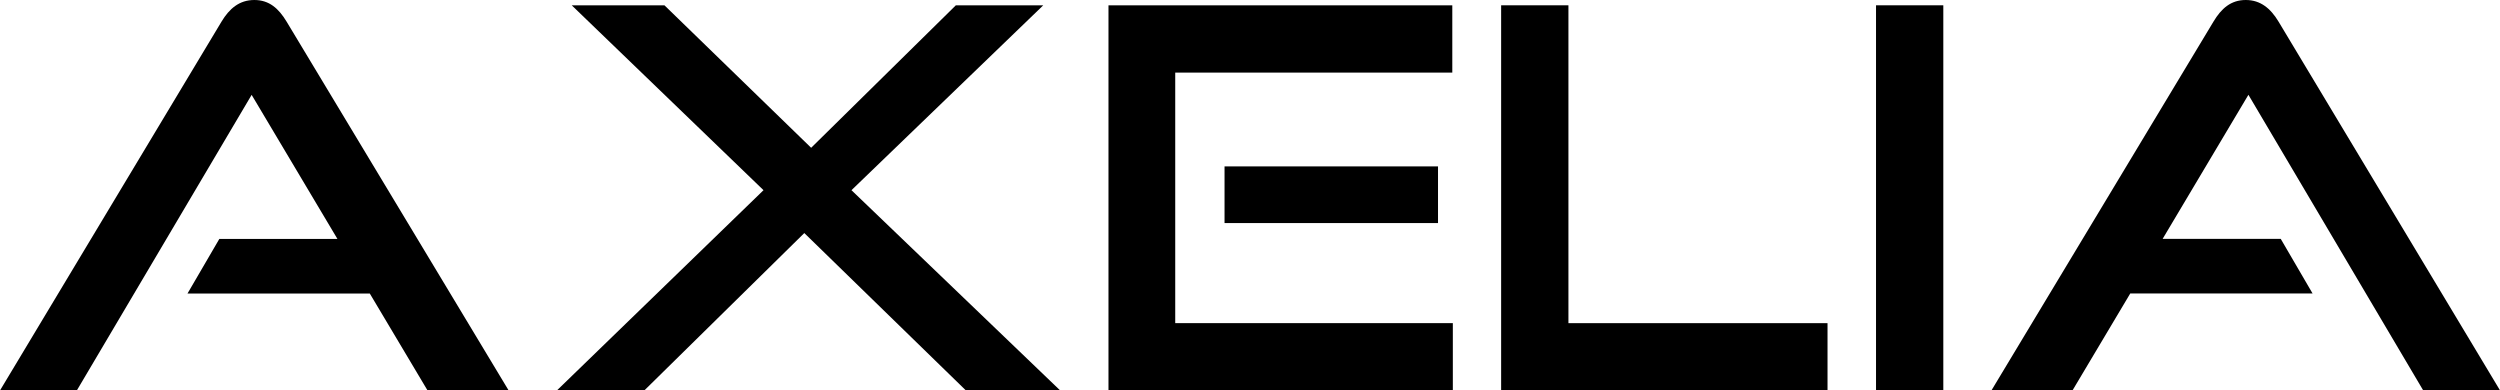
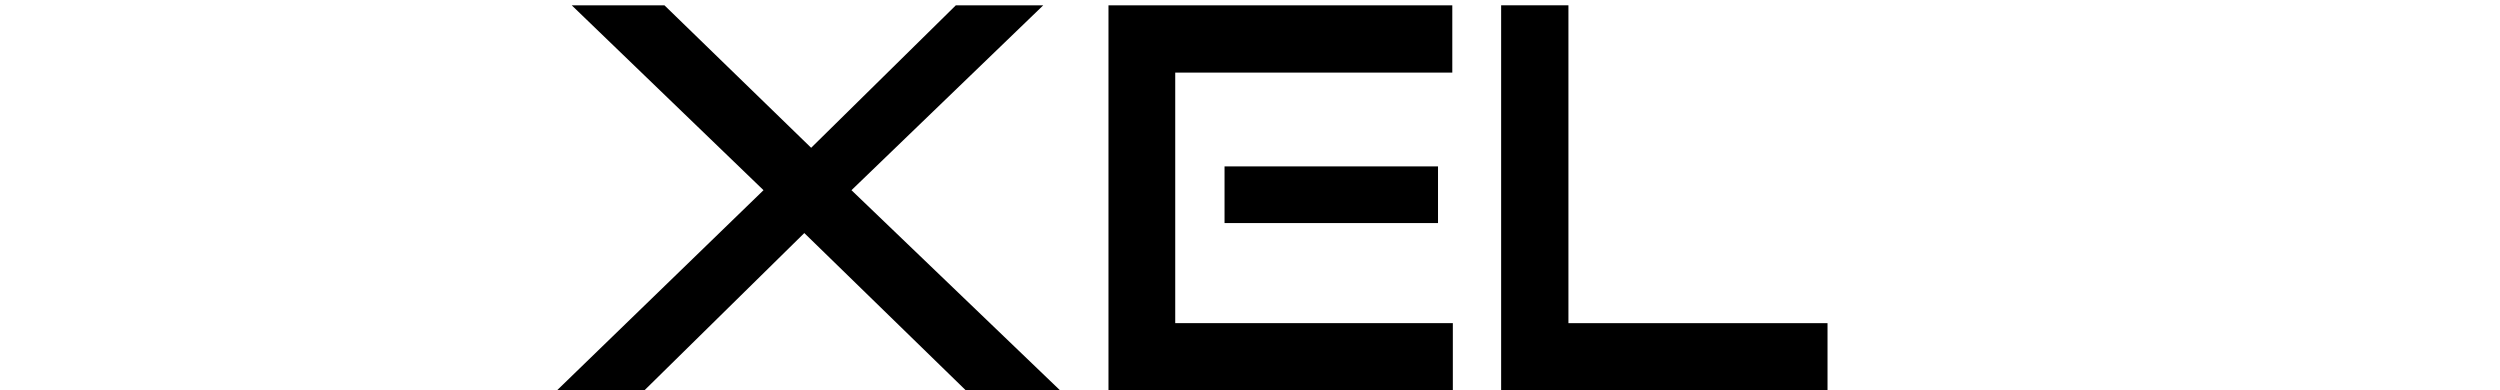
<svg xmlns="http://www.w3.org/2000/svg" viewBox="0 0 372.65 58.2" data-name="Livello 1" id="Livello_1">
-   <path d="M63.73,58.2l-8.61-14.45h-27.17l4.74-8.13h17.61l-12.79-21.48L11.45,58.2H0L33.01,3.24c1.18-1.97,2.68-3.24,4.9-3.24s3.63,1.26,4.82,3.24l33.09,54.96h-12.08Z" />
  <path d="M143.98,58.2l-24.09-23.46-23.85,23.46h-13.03l30.8-29.85L85.22.79h13.82l21.87,21.24L142.48.79h13.03l-28.59,27.56,31.11,29.85h-14.06Z" />
  <path d="M165.23,58.2V.79h51.25v10.03h-41.3v37.35h41.38v10.03h-51.33ZM182.53,33.25v-8.45h31.82v8.45h-31.82Z" />
  <path d="M223.76,58.2V.79h10.03v47.38h38.62v10.03h-48.65Z" />
-   <path d="M279.64,58.2V.79h10.03v57.41h-10.03Z" />
-   <path d="M296.84,58.2L329.93,3.24C331.11,1.26,332.54,0,334.75,0s3.71,1.26,4.9,3.24l33.01,54.96h-11.45s-26.06-44.07-26.06-44.07l-12.79,21.48h17.61s4.74,8.13,4.74,8.13h-27.17s-8.61,14.45-8.61,14.45h-12.08Z" />
</svg>